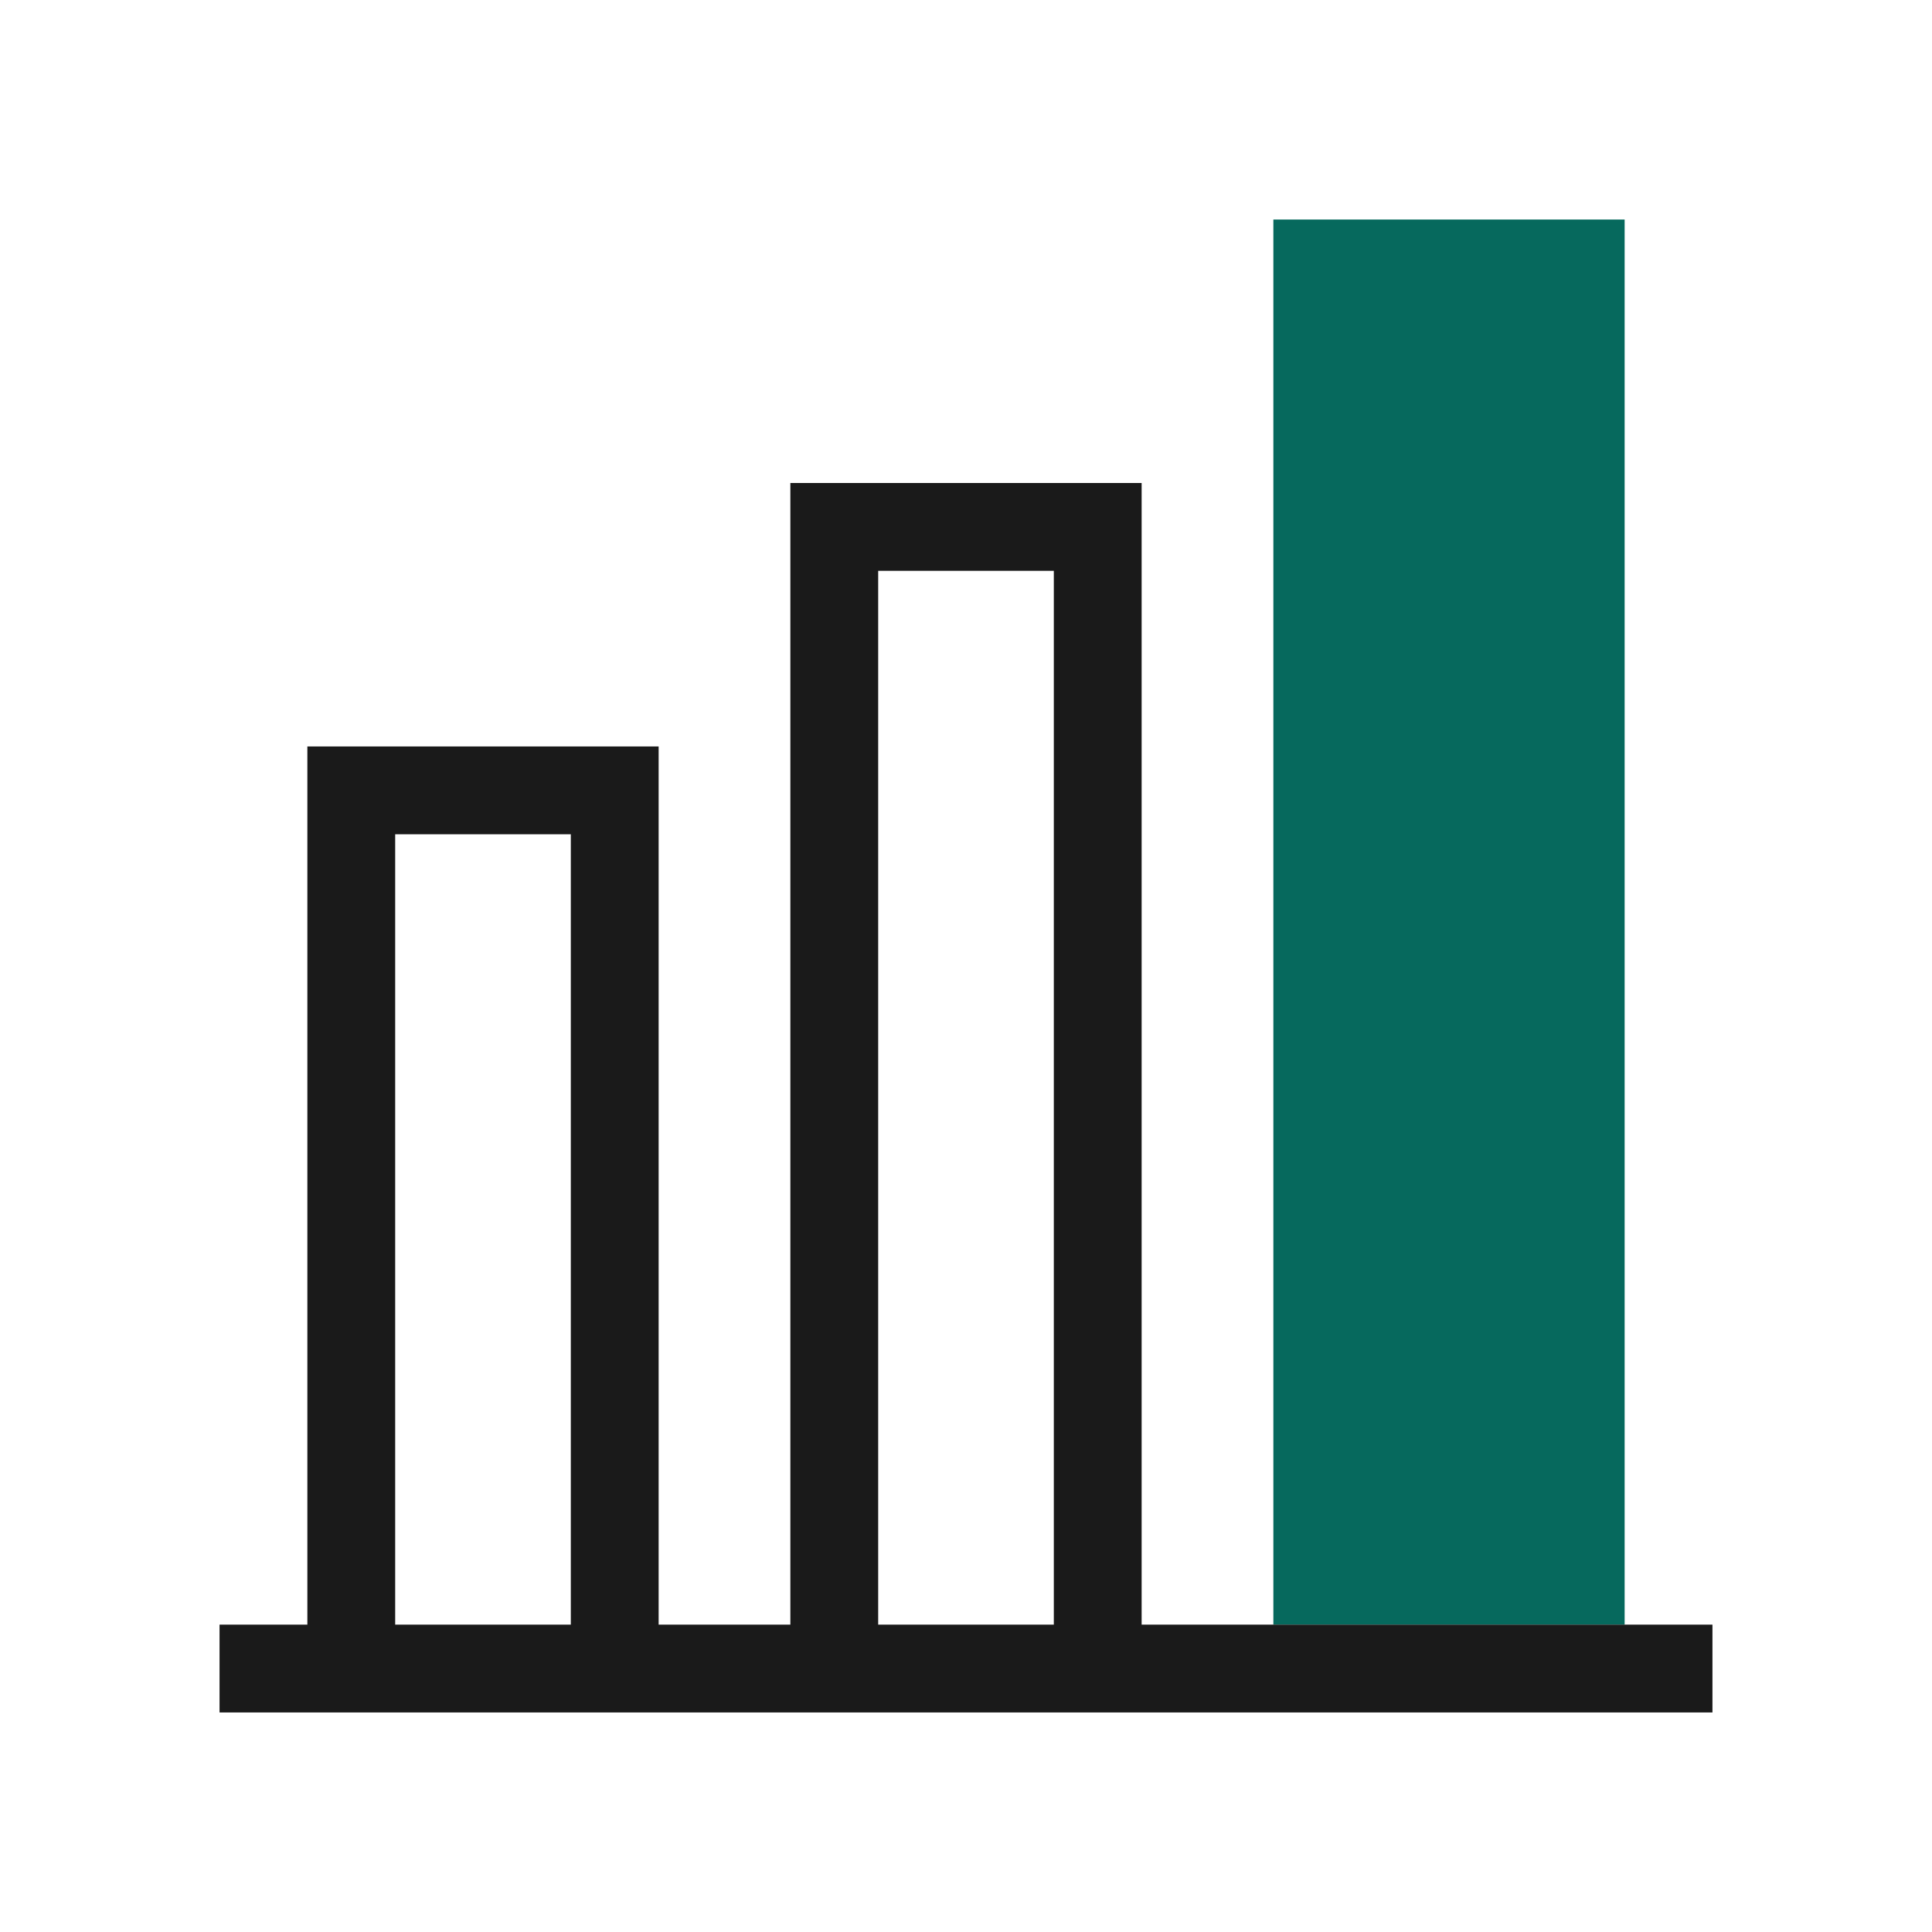
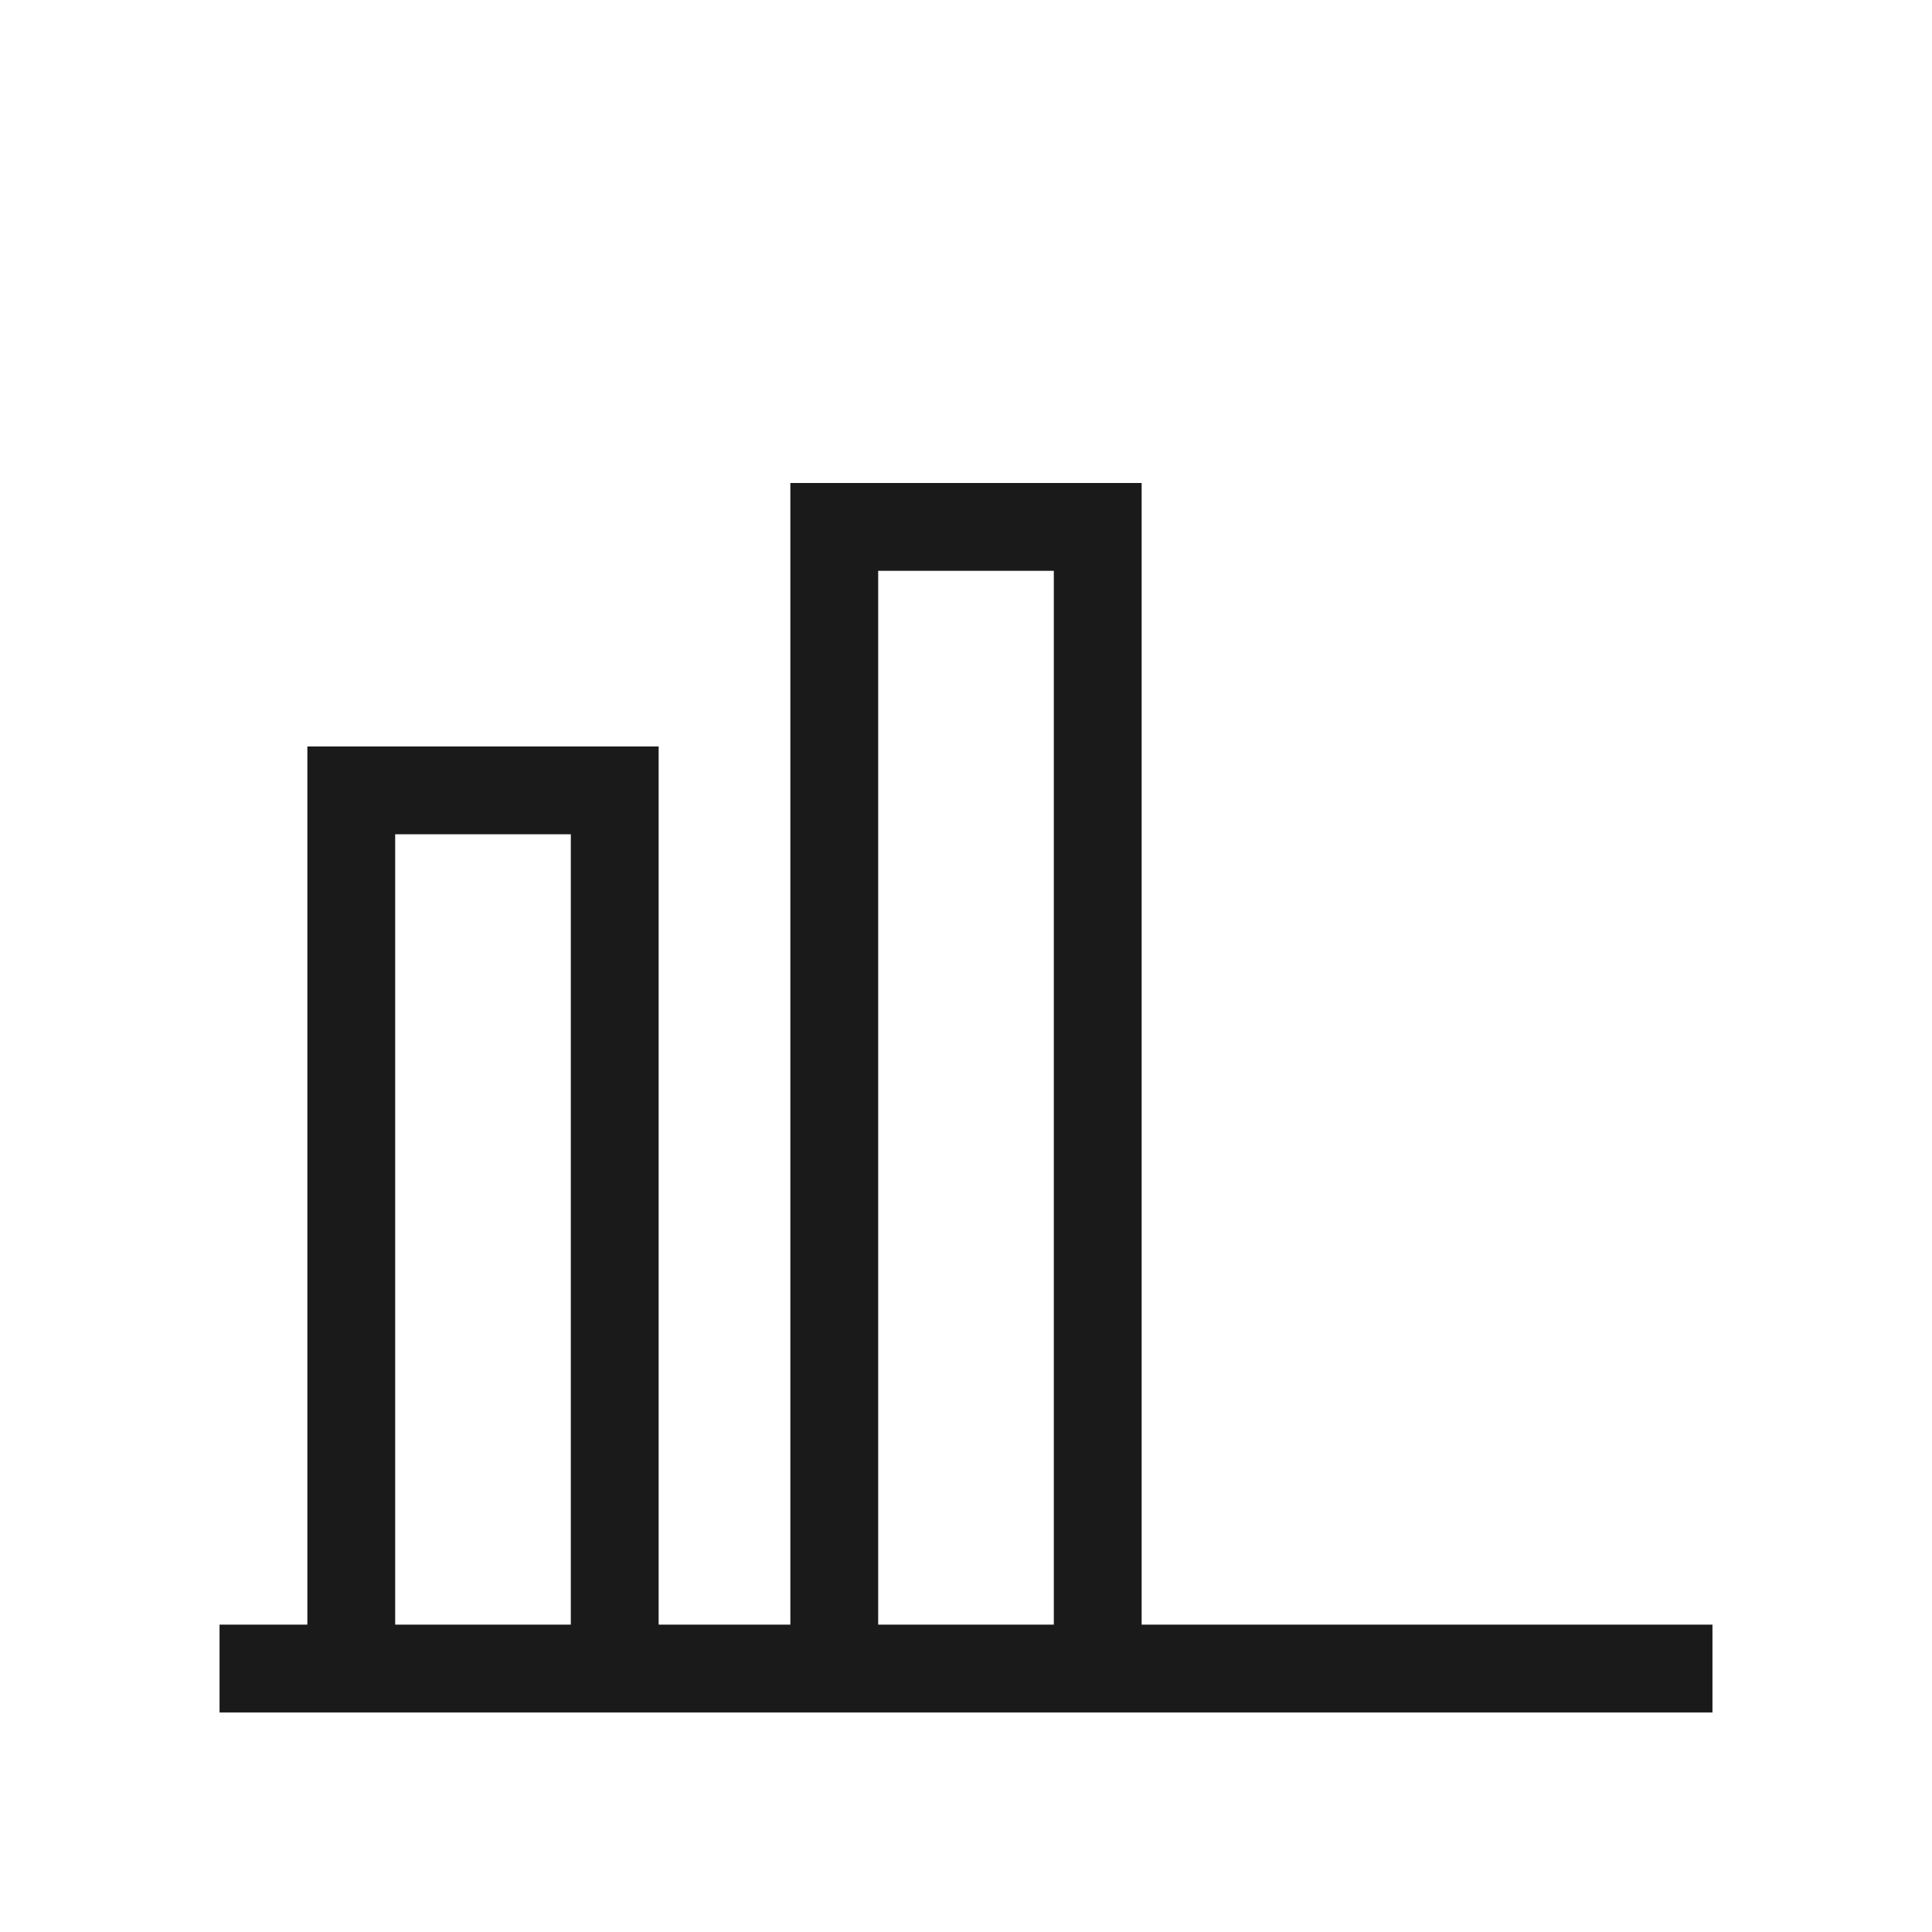
<svg xmlns="http://www.w3.org/2000/svg" id="Working" viewBox="0 0 44 44">
  <defs>
    <style>
      .cls-1 {
        fill: #1a1a1a;
      }

      .cls-2 {
        fill: #06695d;
      }
    </style>
  </defs>
-   <rect class="cls-2" x="29" y="5" width="8" height="32" />
-   <path class="cls-1" d="M26,37V11h-8v26h-3v-20H7v20h-2v2h34v-2h-13ZM9,37v-18h4v18h-4ZM20,37V13h4v24h-4Z" />
+   <path class="cls-1" d="M26,37V11h-8v26h-3v-20H7v20h-2v2h34v-2h-13ZM9,37v-18h4v18h-4M20,37V13h4v24h-4Z" />
</svg>